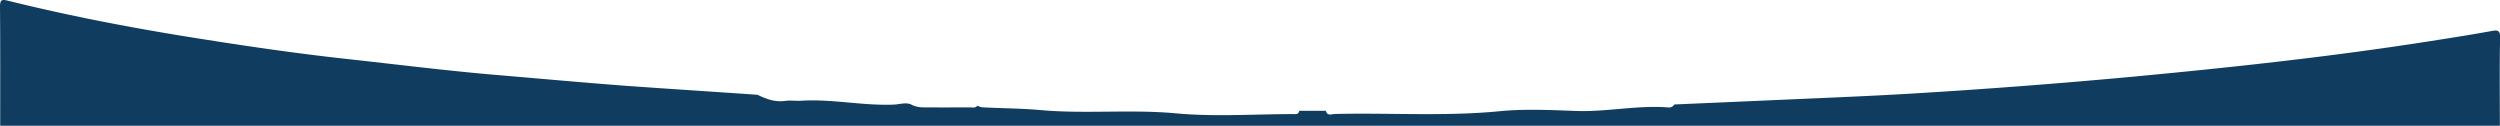
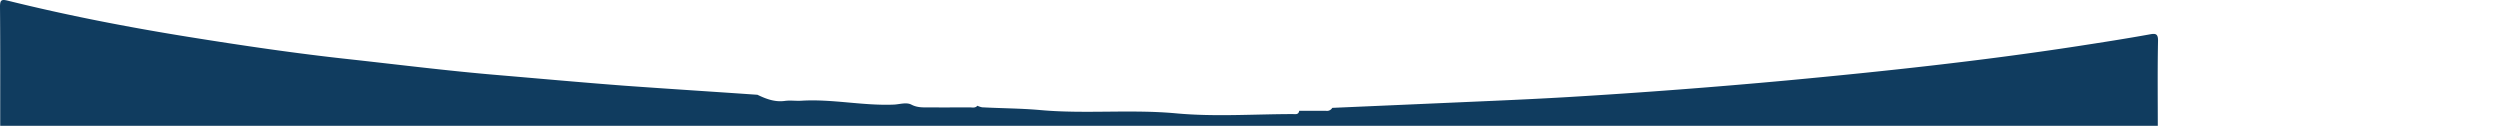
<svg xmlns="http://www.w3.org/2000/svg" viewBox="0 0 899.56 45.27">
  <defs>
    <style>.cls-1{fill:#103c5f;}</style>
  </defs>
  <title>cartelAsset 1</title>
  <g id="Layer_2" data-name="Layer 2">
    <g id="Layer_1-2" data-name="Layer 1">
-       <path class="cls-1" d="M467.48,39.87h9.6c.5,2,2.12,1.17,3.23,1.14,19.79-.47,39.6.93,59.39-1,9-.88,18.17-.42,27.24-.09,11.12.42,22.1-2.13,33.22-1.27a2.2,2.2,0,0,0,2.3-1.06q29.06-1.26,58.12-2.54c8.88-.39,17.77-.82,26.65-1.34q39.54-2.36,79-6c34.9-3.27,69.76-7,104.42-12.32,8.67-1.34,17.34-2.68,26-4.25,1.85-.33,3-.39,2.94,2.31-.21,10.6-.08,21.2-.08,31.8H.08C.07,31,.13,16.68,0,2.39,0-.08.63-.29,2.8.24c21.4,5.3,43,9.49,64.8,13,19.41,3.12,38.86,6,58.41,8.11,17.47,1.92,34.91,4.12,52.42,5.6,15.53,1.32,31,2.73,46.58,3.91C240.85,32,256.7,33,272.54,34.1c3.13,1.5,6.27,2.71,9.89,2.21,2-.27,4,.06,6-.07,11.1-.67,22.06,1.86,33.17,1.4,2.07-.08,4.49-.94,6.33,0,2.22,1.17,4.38,1,6.61,1,4.79.05,9.57,0,14.35,0,1,0,2,.33,2.8-.59h0a7,7,0,0,0,1.69.56c7,.38,14,.37,21,1,16.21,1.45,32.52-.33,48.86,1.18,13.87,1.28,28,.27,41.95.26C466.1,41.06,467.26,41.35,467.48,39.87Z" />
+       <path class="cls-1" d="M467.48,39.87h9.6a2.2,2.2,0,0,0,2.3-1.06q29.06-1.26,58.12-2.54c8.88-.39,17.77-.82,26.65-1.34q39.54-2.36,79-6c34.9-3.27,69.76-7,104.42-12.32,8.67-1.34,17.34-2.68,26-4.25,1.85-.33,3-.39,2.94,2.31-.21,10.6-.08,21.2-.08,31.8H.08C.07,31,.13,16.68,0,2.39,0-.08.63-.29,2.8.24c21.4,5.3,43,9.49,64.8,13,19.41,3.12,38.86,6,58.41,8.11,17.47,1.92,34.91,4.12,52.42,5.6,15.53,1.32,31,2.73,46.58,3.91C240.85,32,256.7,33,272.54,34.1c3.13,1.5,6.27,2.71,9.89,2.21,2-.27,4,.06,6-.07,11.1-.67,22.06,1.86,33.17,1.4,2.07-.08,4.49-.94,6.33,0,2.22,1.17,4.38,1,6.61,1,4.79.05,9.57,0,14.35,0,1,0,2,.33,2.8-.59h0a7,7,0,0,0,1.69.56c7,.38,14,.37,21,1,16.21,1.45,32.52-.33,48.86,1.18,13.87,1.28,28,.27,41.95.26C466.1,41.06,467.26,41.35,467.48,39.87Z" />
    </g>
  </g>
</svg>